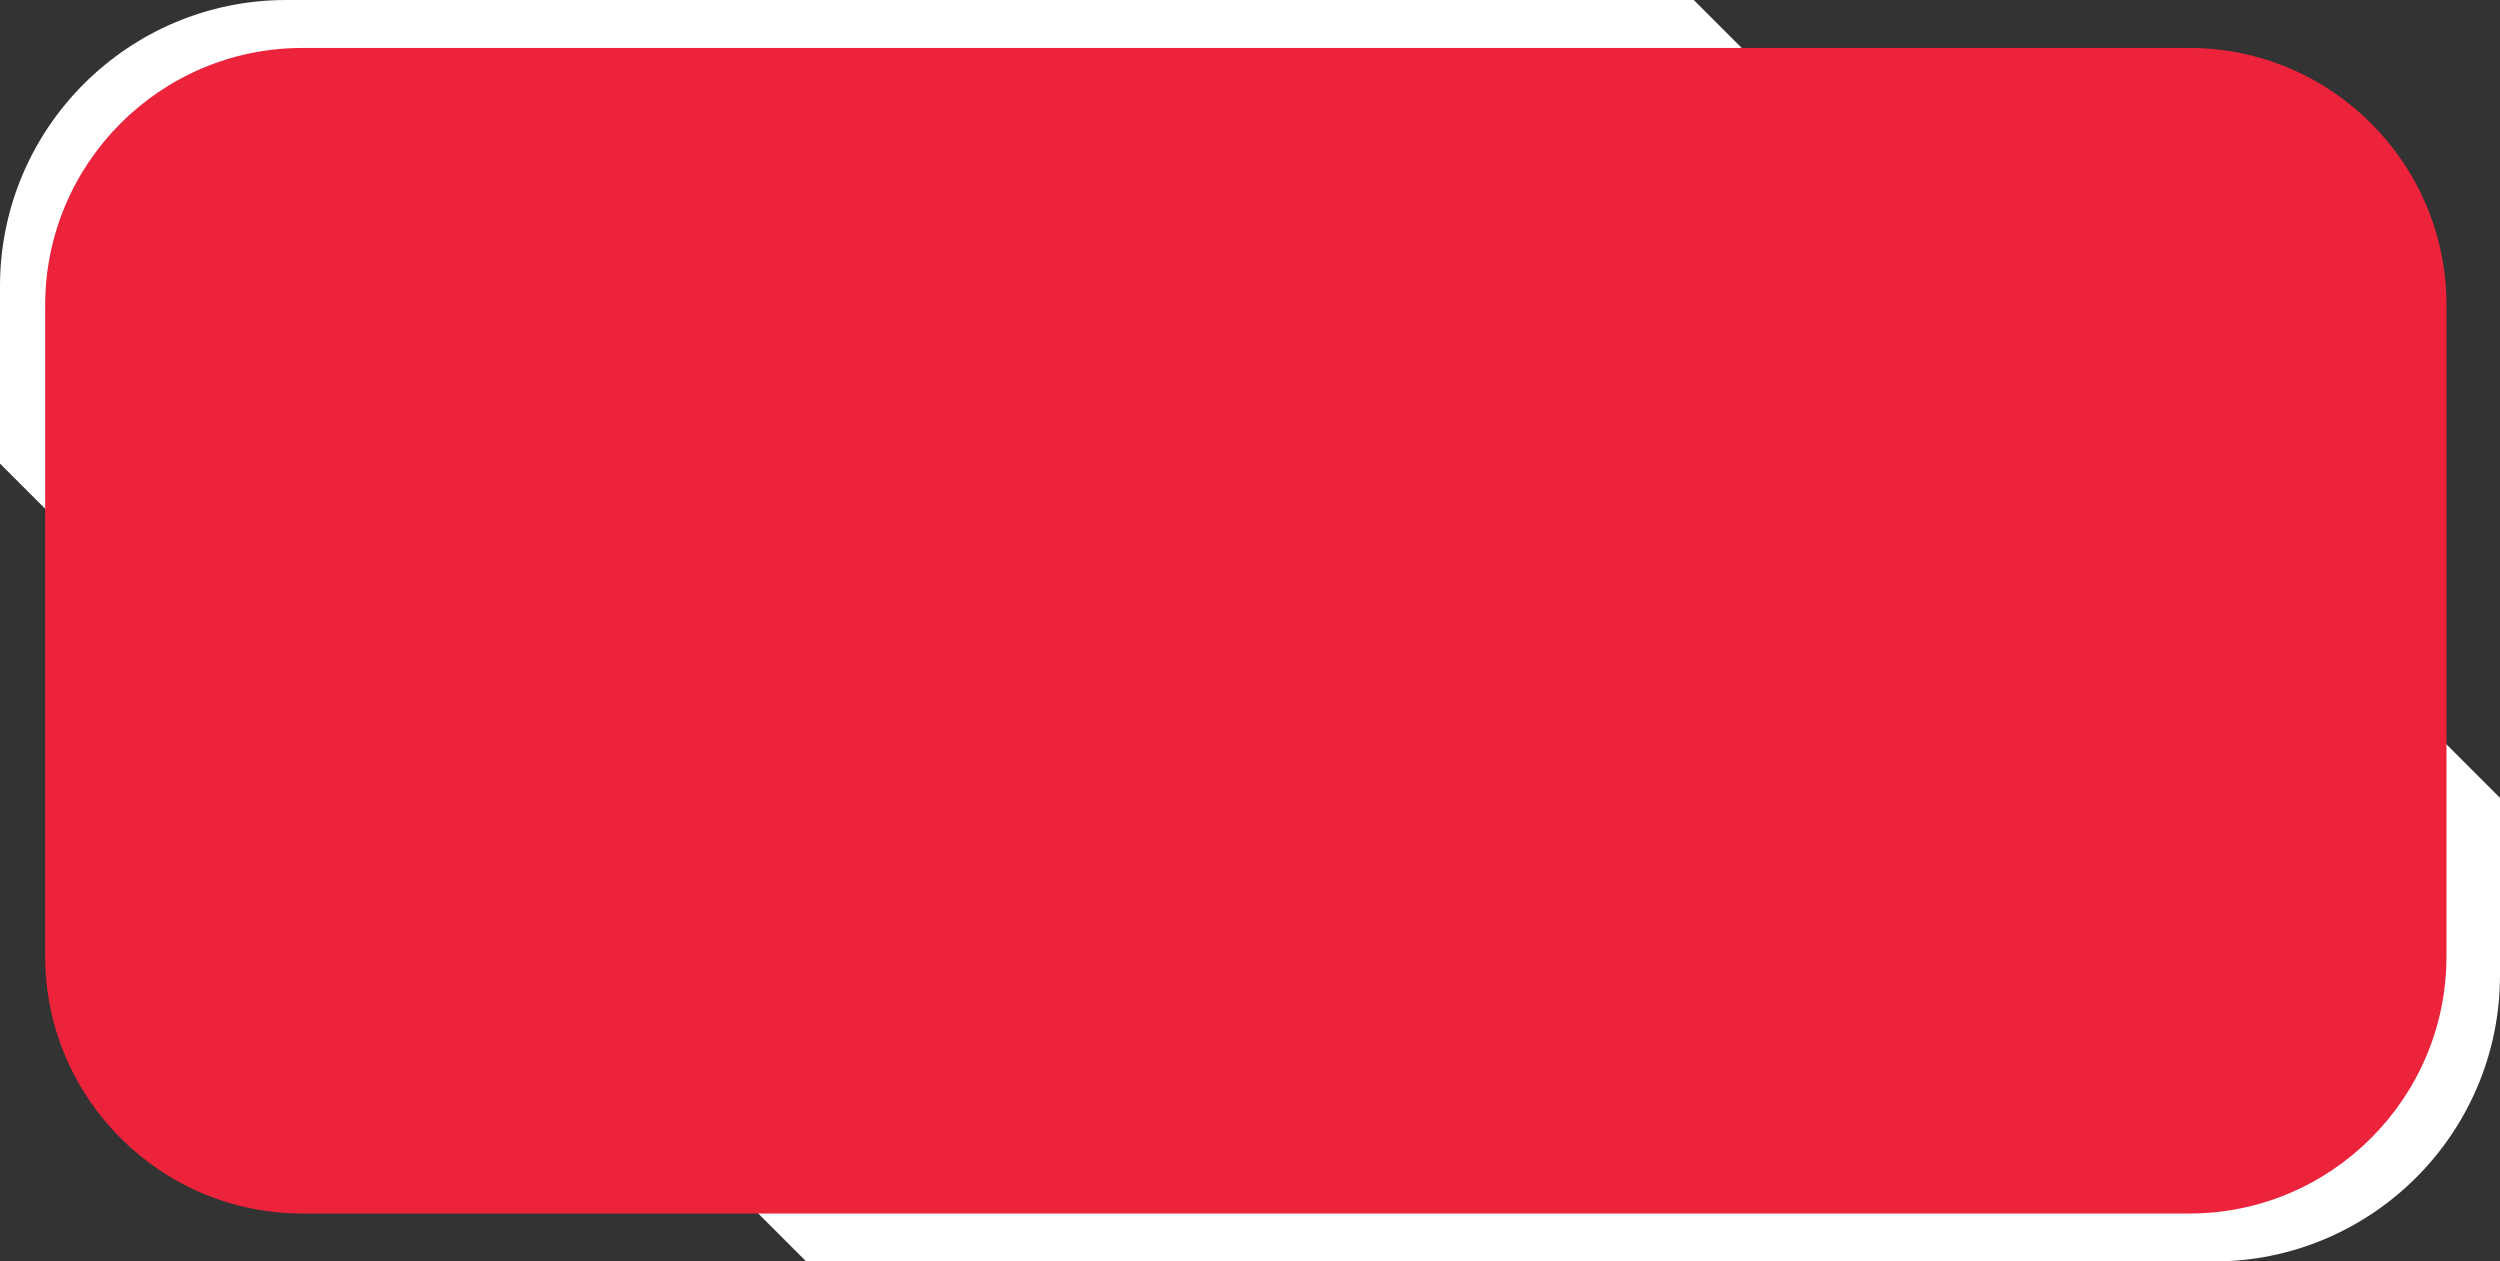
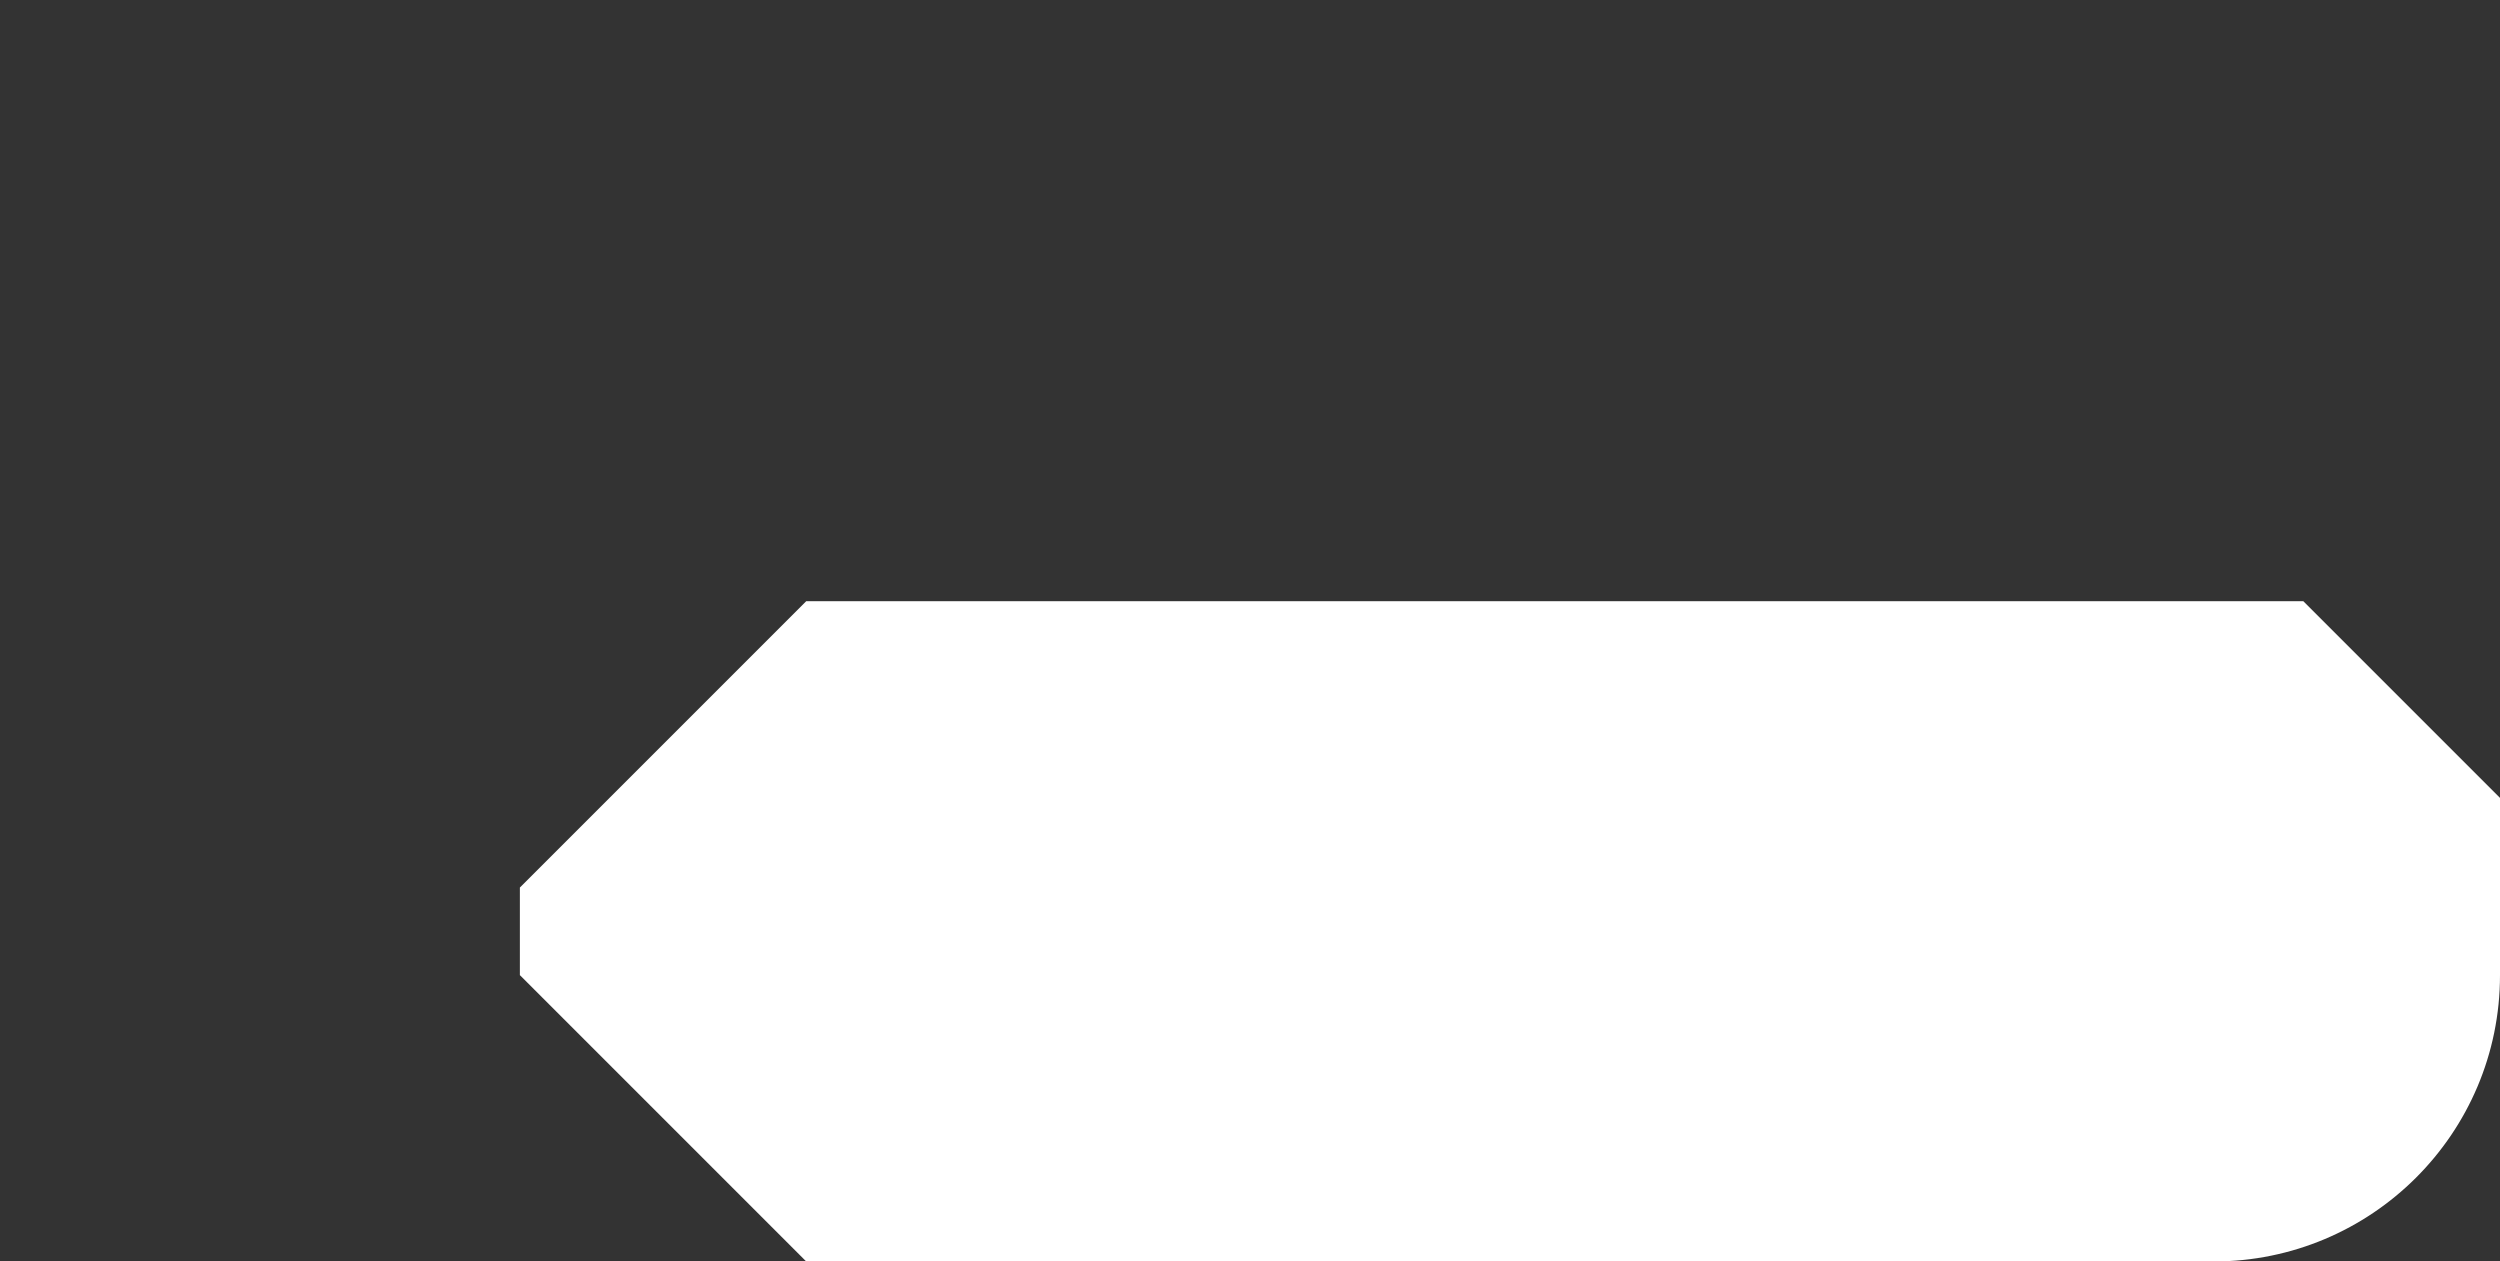
<svg xmlns="http://www.w3.org/2000/svg" fill="#000000" height="181.5" preserveAspectRatio="xMidYMid meet" version="1" viewBox="135.1 269.8 359.7 181.5" width="359.7" zoomAndPan="magnify">
  <rect x="135.1" y="269.8" width="359.7" height="181.5" fill="#333333" stroke="none" />
  <g id="change1_1">
-     <path d="M378.8,364.8H163.4c-11.1-11.1-17.3-17.3-28.3-28.3V311c0-22.8,18.5-41.2,41.2-41.2h202.5 c16.1,16.1,25.1,25.1,41.2,41.2v12.6C404,339.7,394.9,348.7,378.8,364.8z" fill="#ffffff" />
-   </g>
+     </g>
  <g id="change1_2">
    <path d="M251.1,356.3h215.4c11.1,11.1,17.3,17.3,28.3,28.3v25.5c0,22.8-18.5,41.2-41.2,41.2H251.1 c-16.1-16.1-25.1-25.1-41.2-41.2v-12.6C225.9,381.5,235,372.4,251.1,356.3z" fill="#ffffff" />
  </g>
  <g id="change2_1">
-     <path d="M450.1,444.4H178.6c-20.4,0-37-16.6-37-37v-93.7c0-20.4,16.6-37,37-37h271.5c20.4,0,37,16.6,37,37v93.7 C487.1,427.8,470.5,444.4,450.1,444.4z" fill="#ed233b" />
-   </g>
+     </g>
</svg>